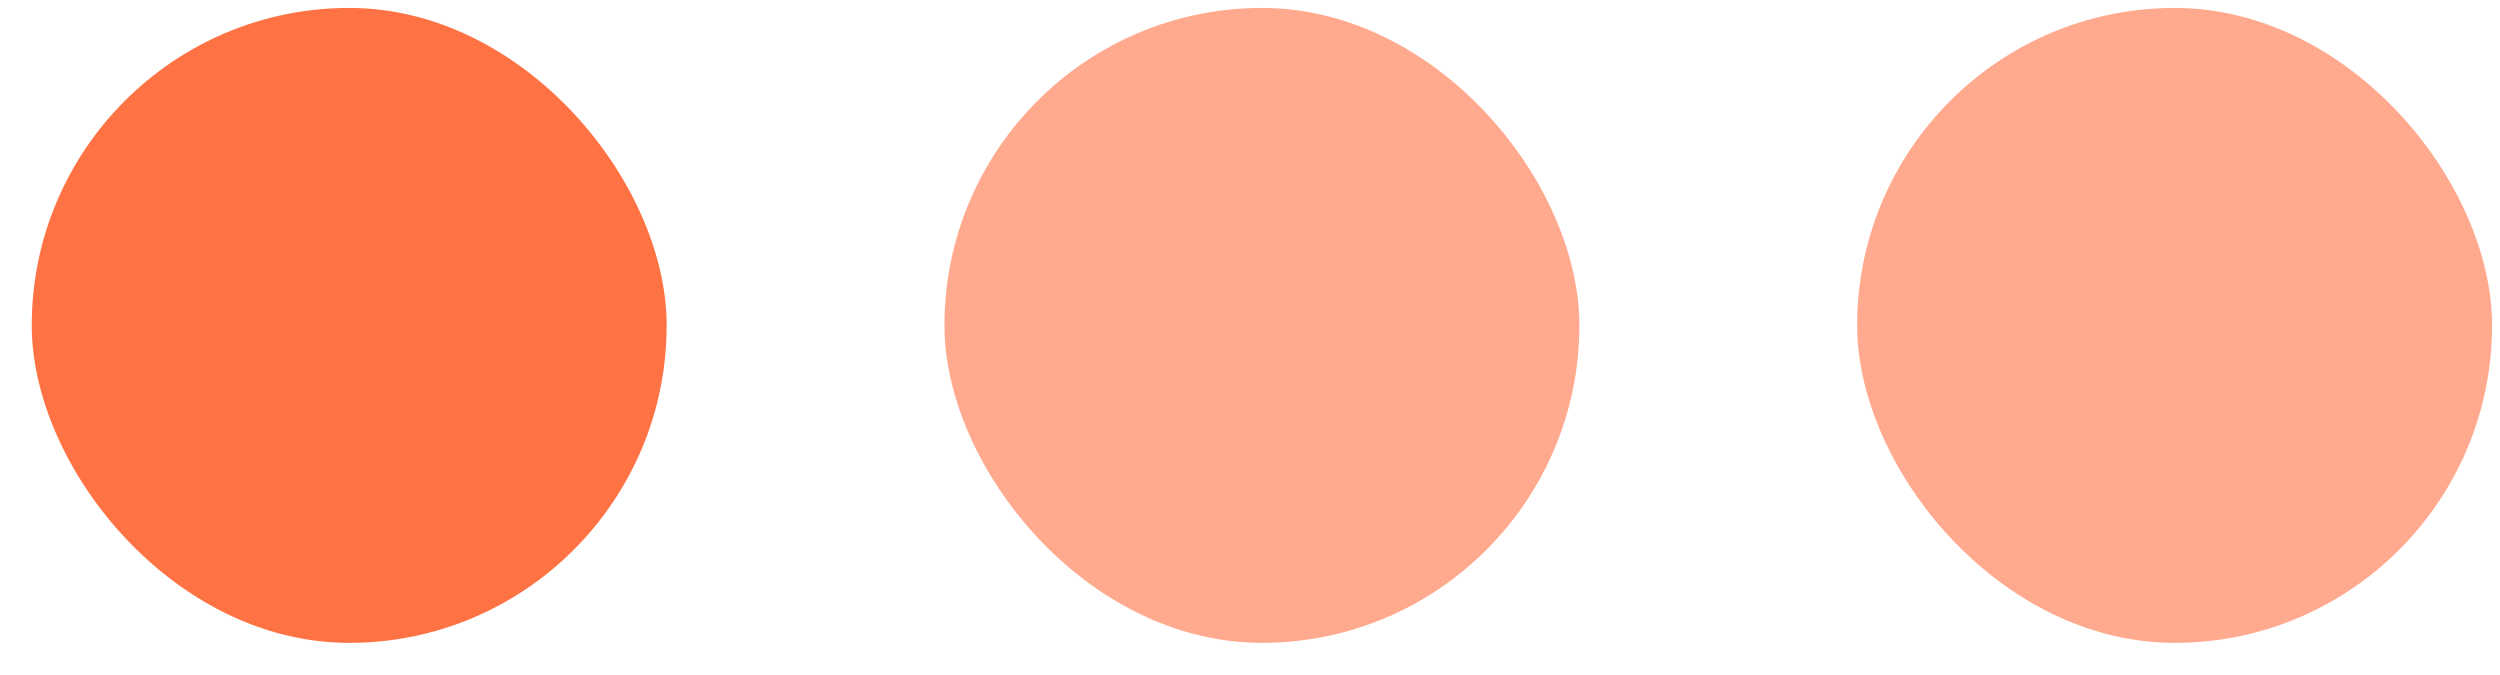
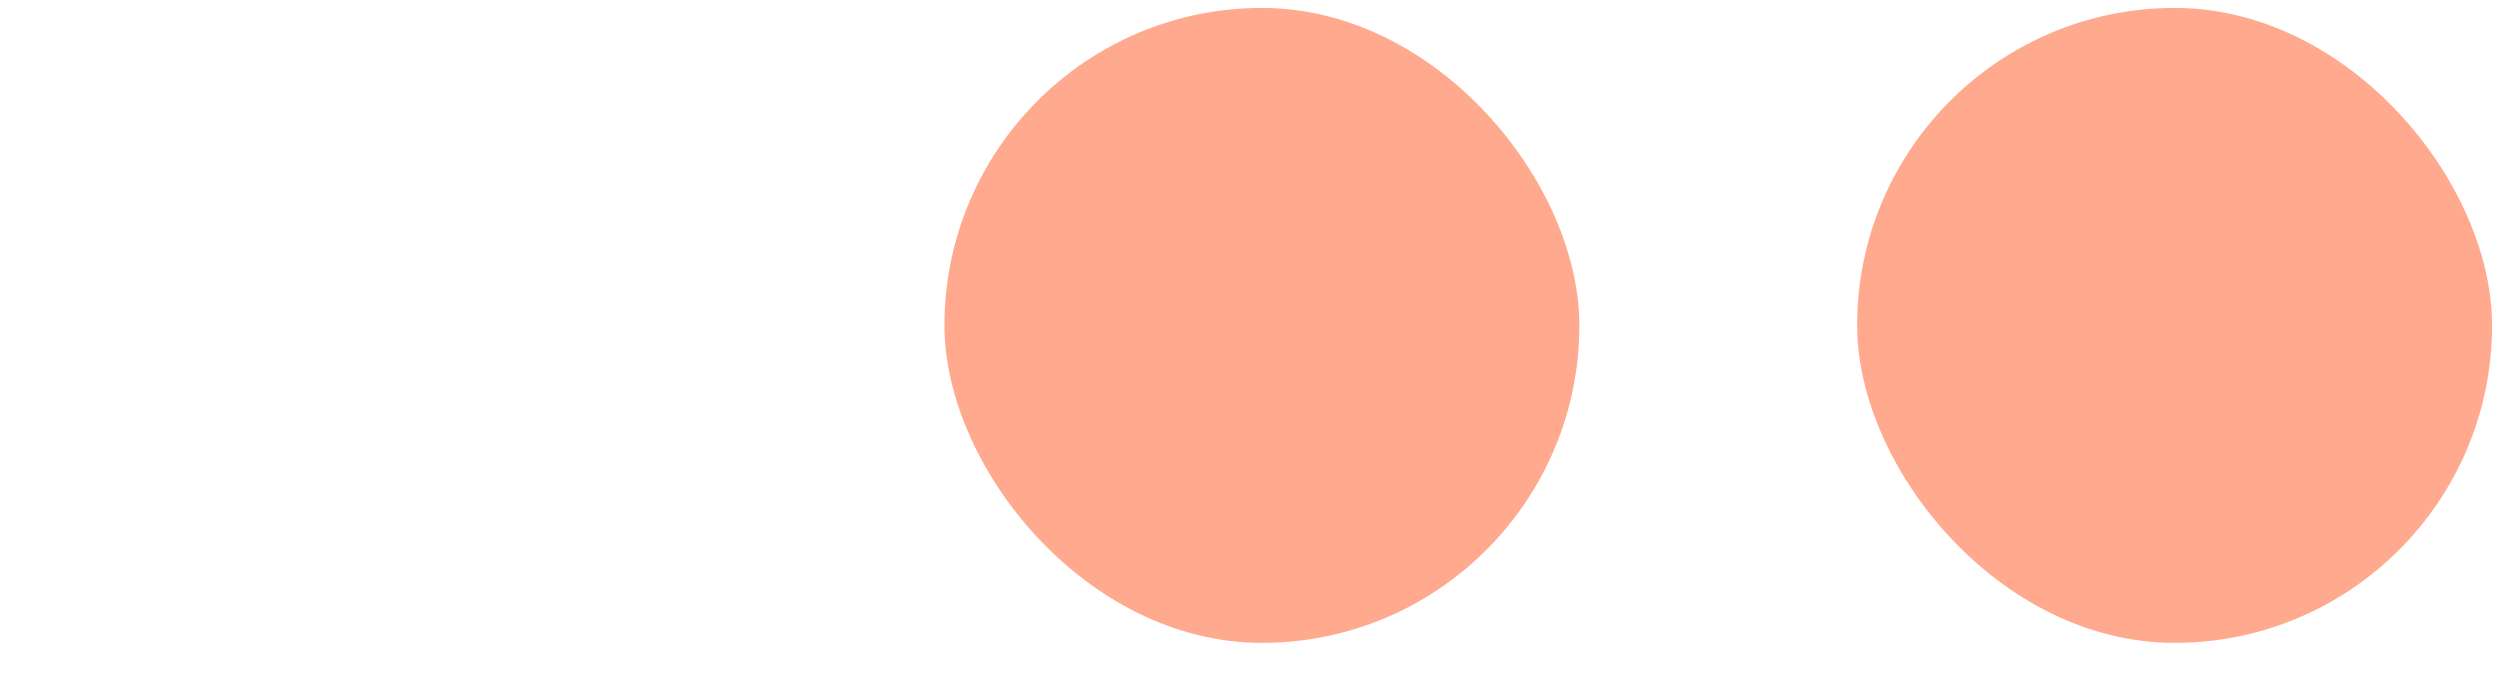
<svg xmlns="http://www.w3.org/2000/svg" width="63px" height="17px" viewBox="0 0 63 17" version="1.1">
  <title>Group 57</title>
  <g id="Modules" stroke="none" stroke-width="1" fill="none" fill-rule="evenodd">
    <g id="Step" transform="translate(-959, -635)">
      <g id="Header" transform="translate(0.71, 0)">
        <g id="Group-57" transform="translate(959.09, 635.2)">
-           <rect id="Rectangle-Copy-33" fill="#FF7244" x="0" y="0" width="16" height="16" rx="8" />
          <rect id="Rectangle-Copy-41" fill="#FFAA8F" x="23" y="0" width="16" height="16" rx="8" />
          <rect id="Rectangle-Copy-42" fill="#FFAA8F" x="46" y="0" width="16" height="16" rx="8" />
        </g>
      </g>
    </g>
  </g>
</svg>